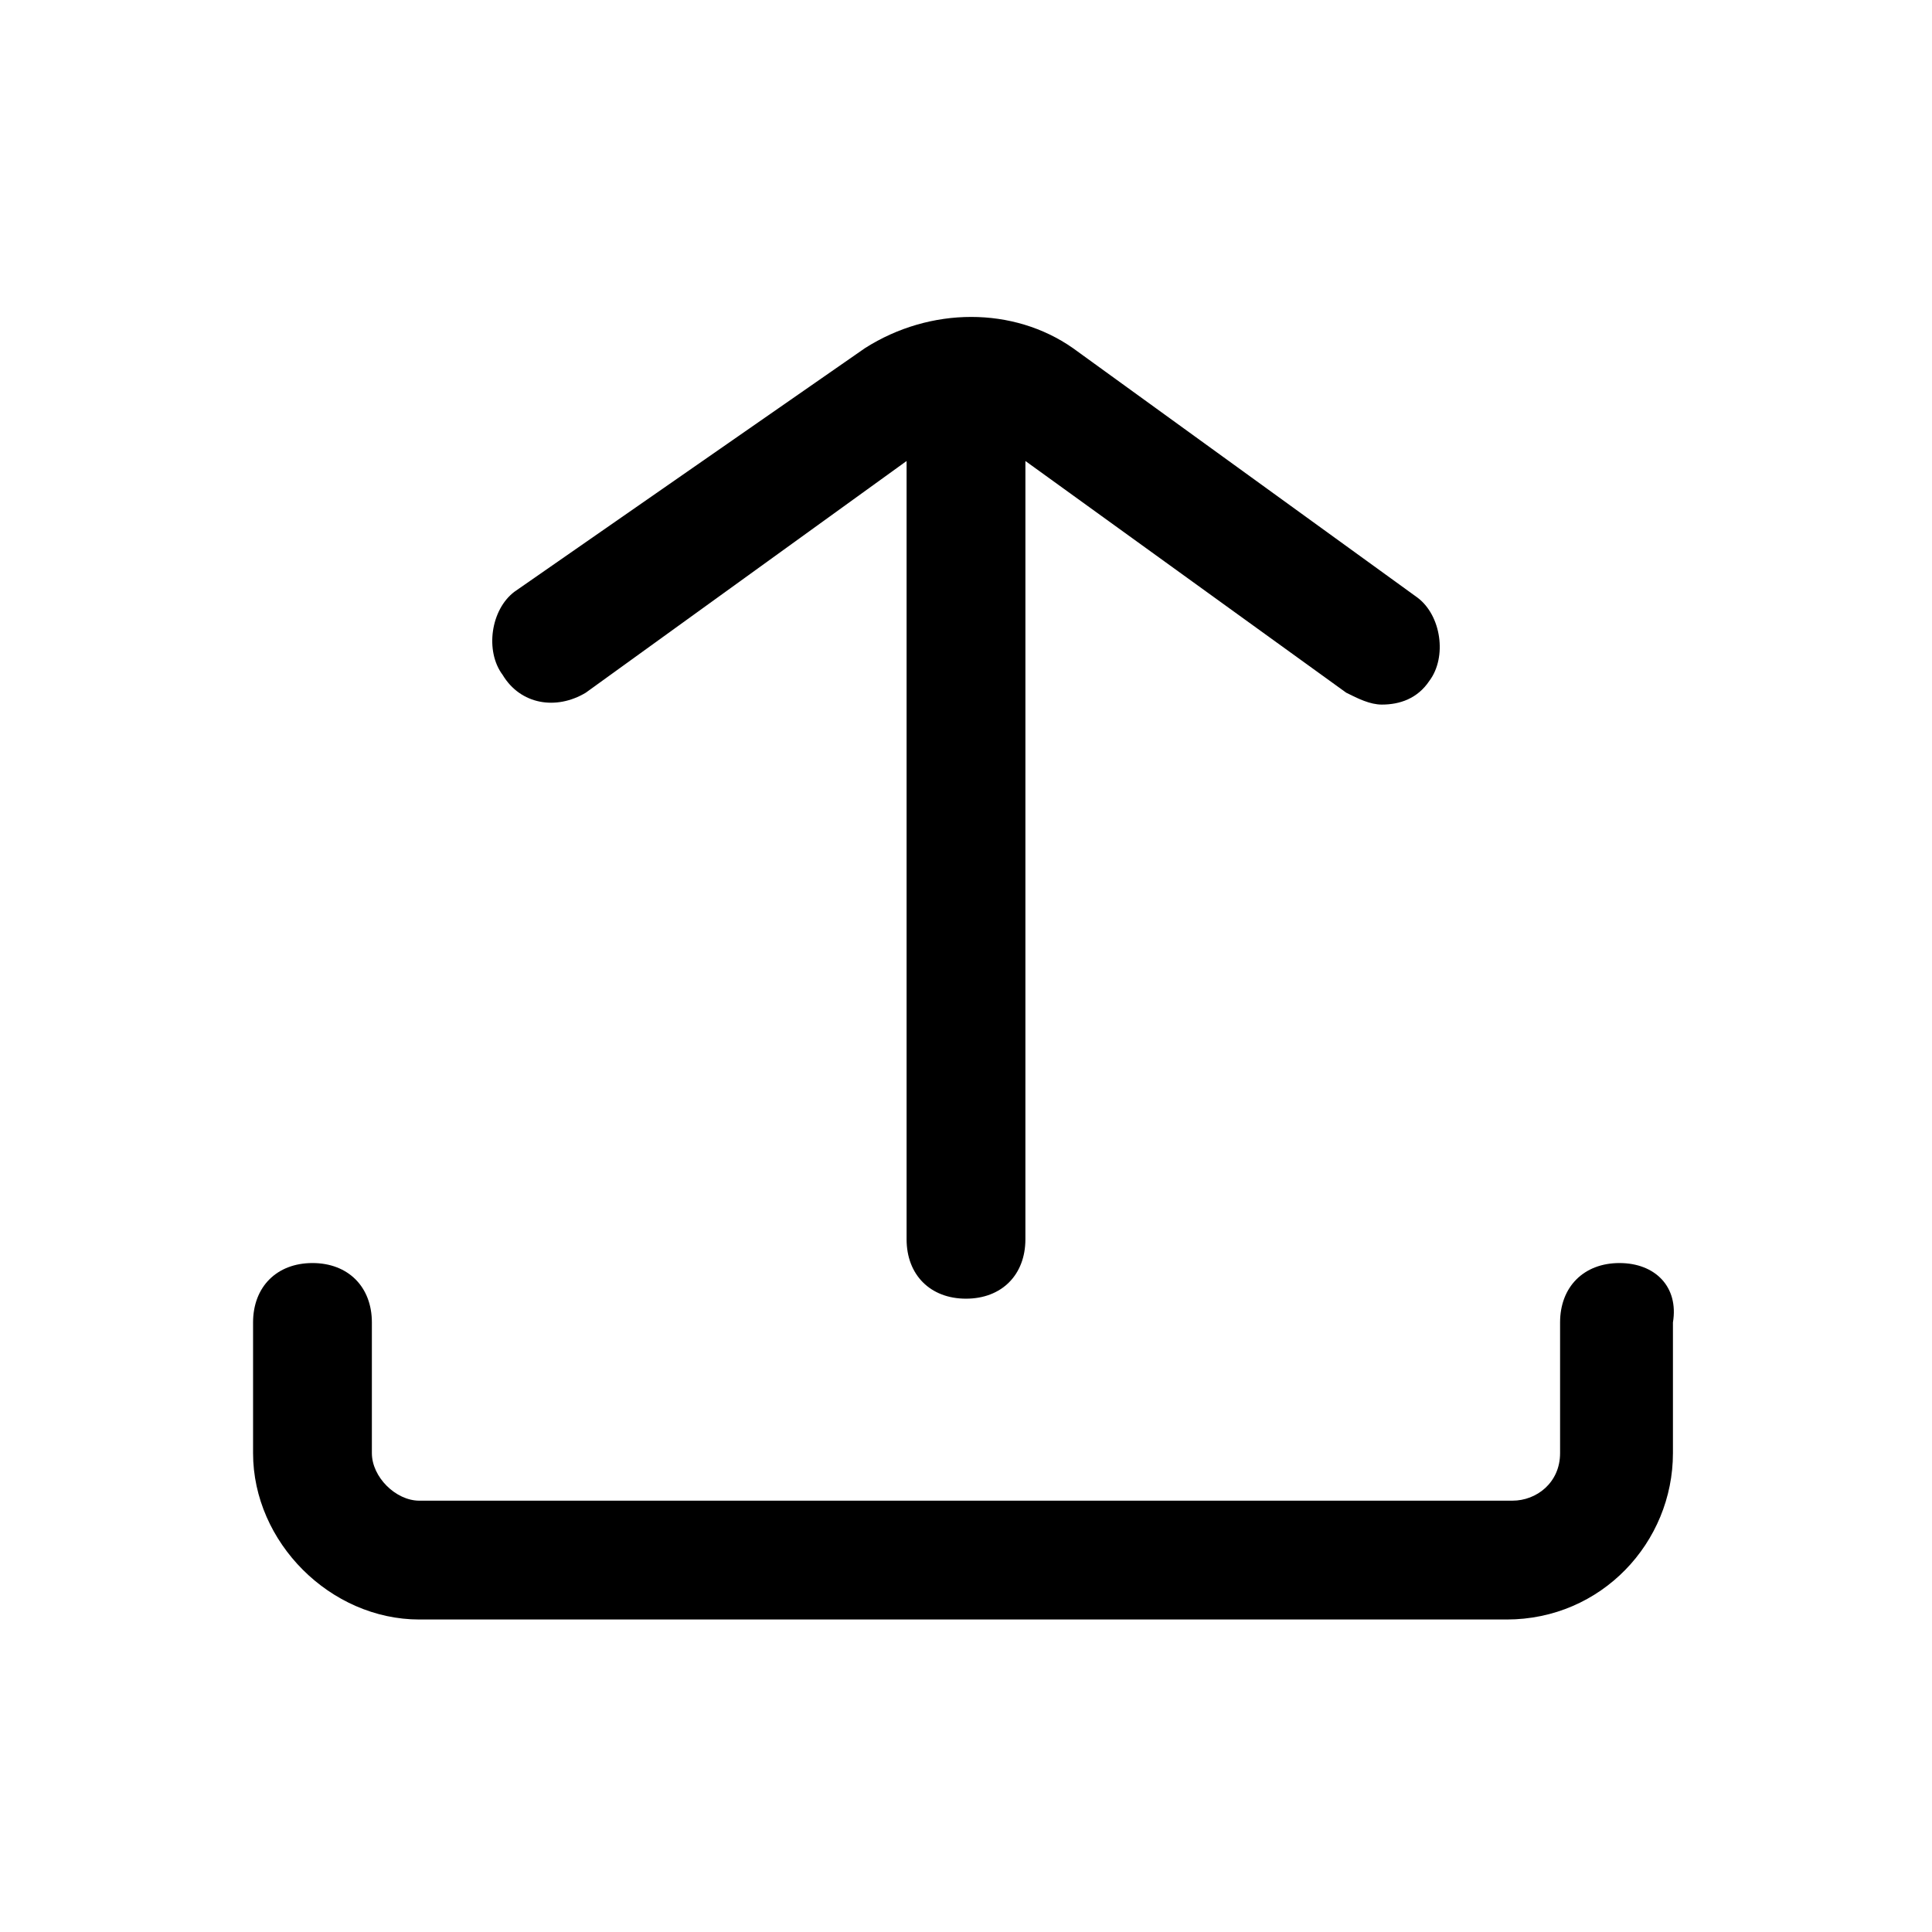
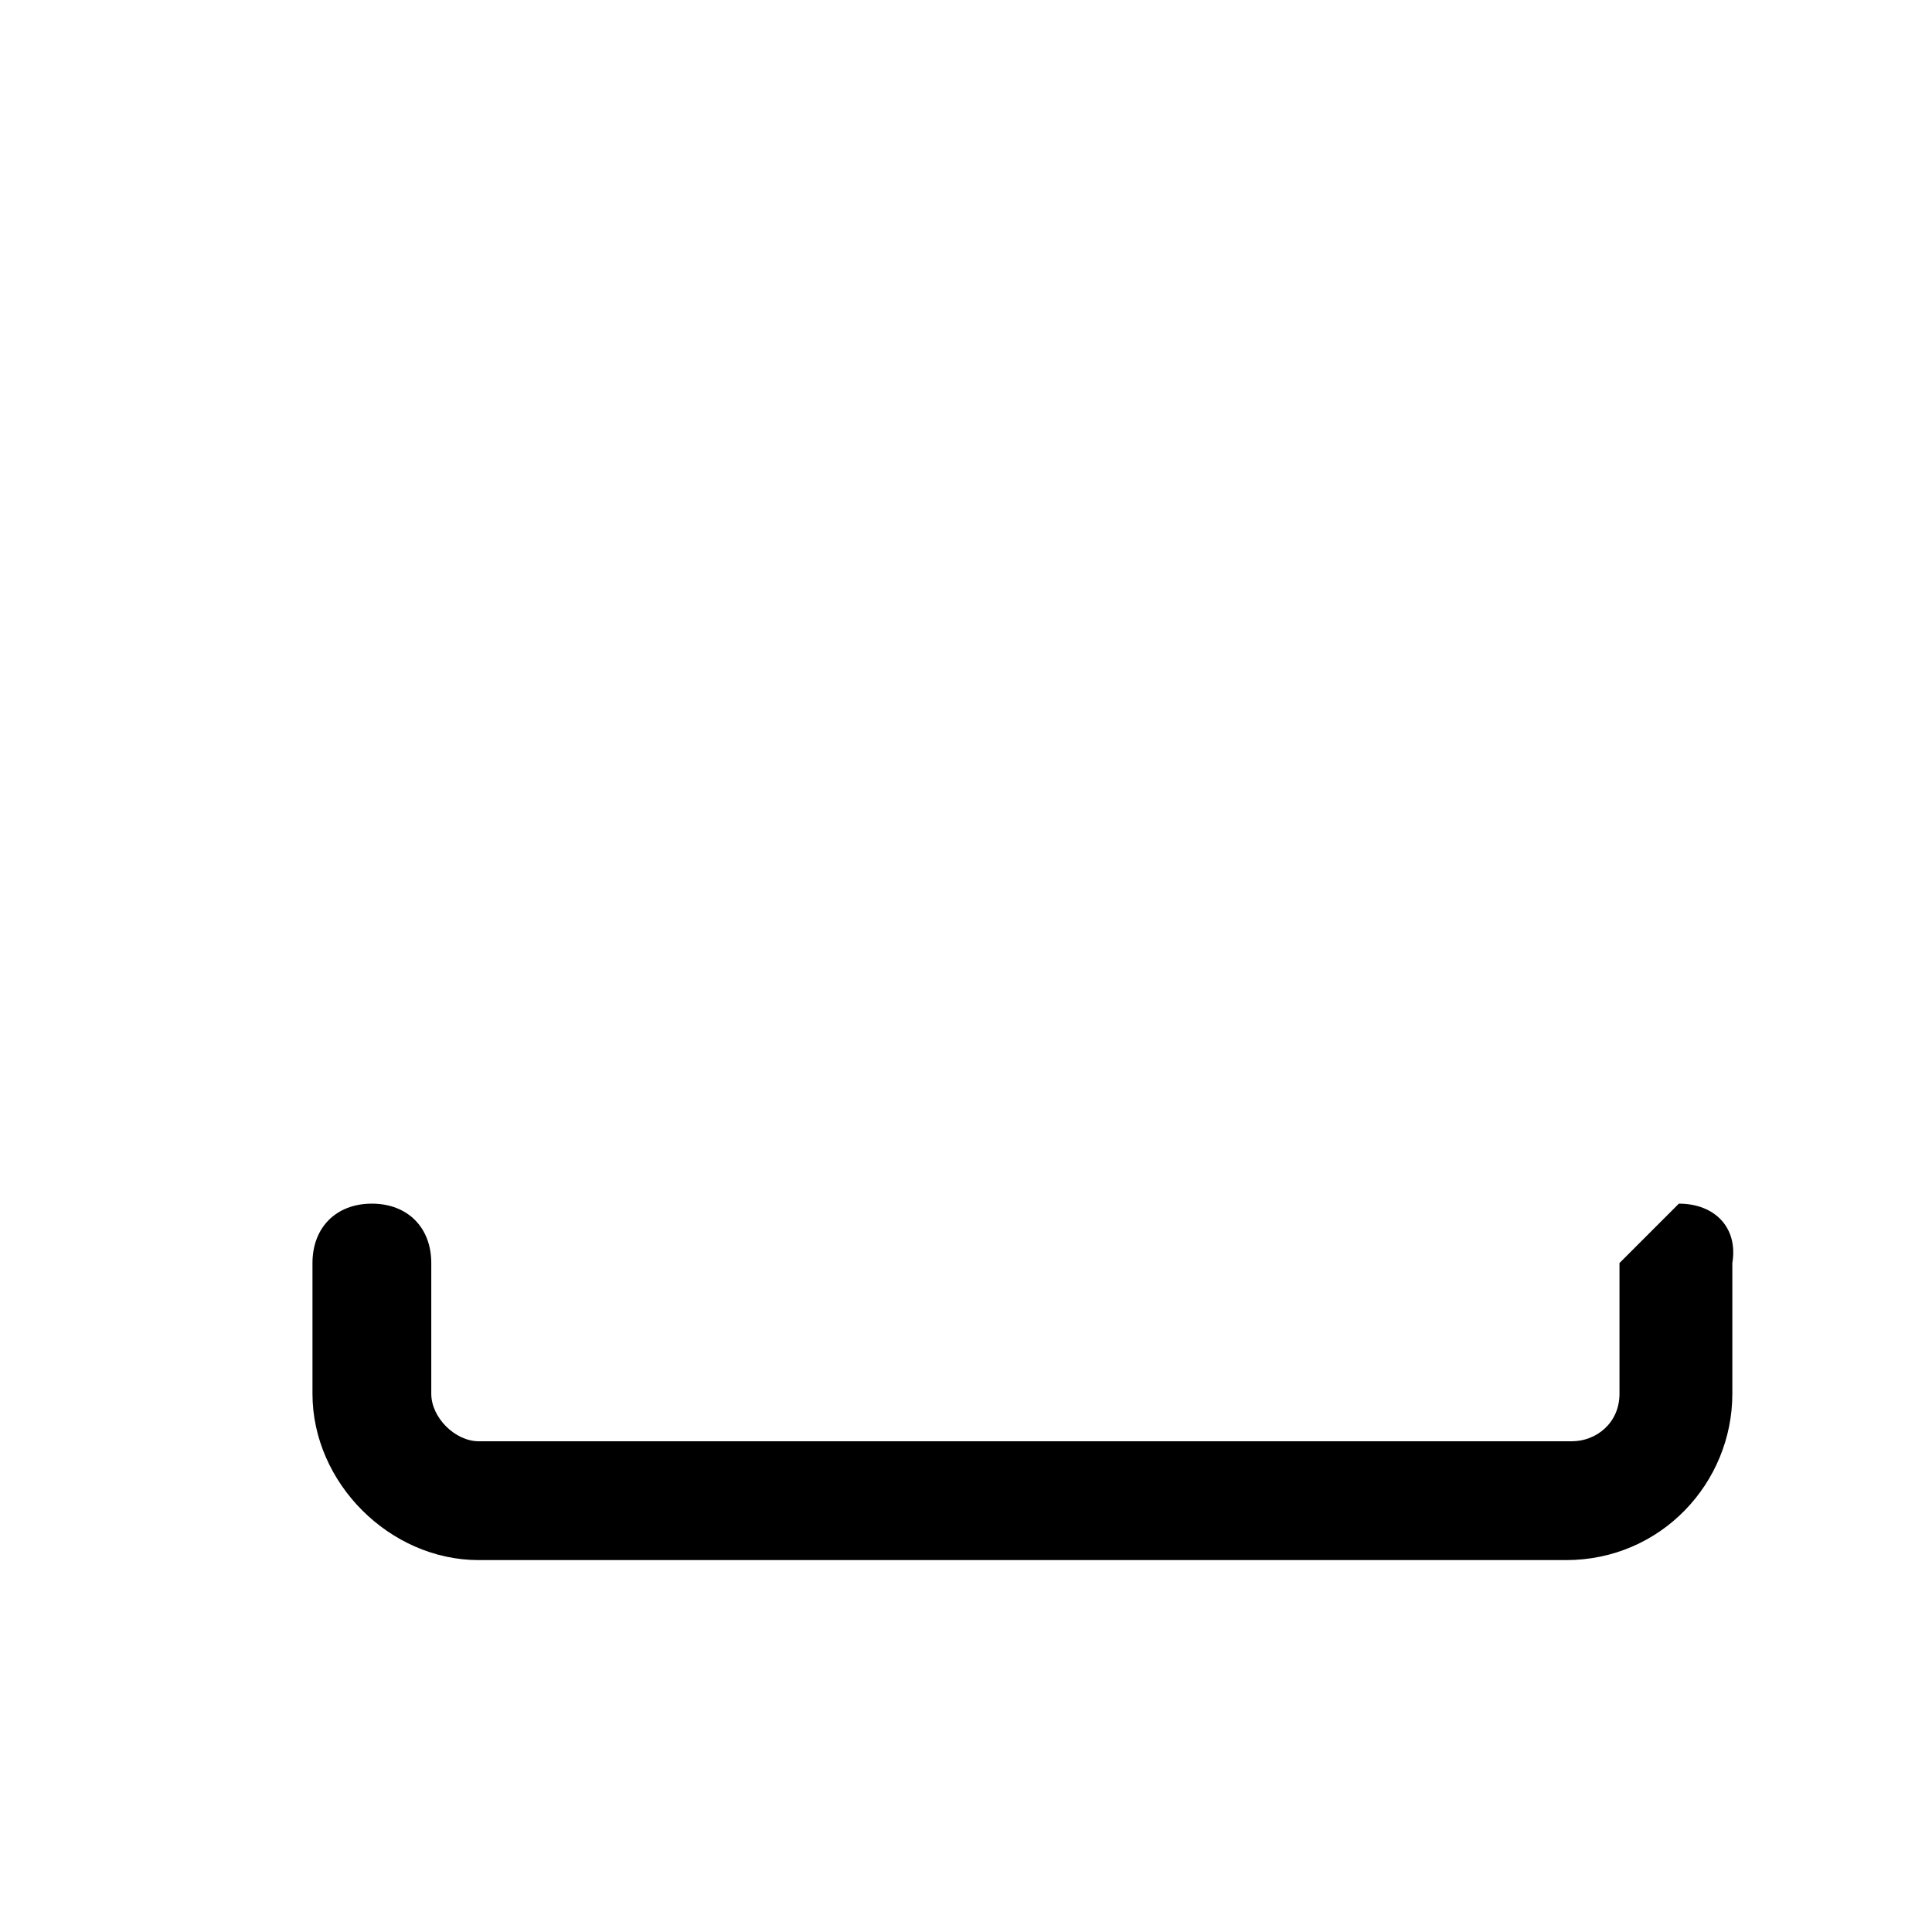
<svg xmlns="http://www.w3.org/2000/svg" fill="#000000" width="800px" height="800px" version="1.1" viewBox="144 144 512 512">
  <g>
-     <path d="m299.24 327.57 85.016-61.398v206.25c0 9.445 6.297 15.742 15.742 15.742 9.445 0 15.742-6.297 15.742-15.742l0.004-206.25 85.02 61.402c3.148 1.574 6.297 3.148 9.445 3.148 4.723 0 9.445-1.574 12.594-6.297 4.723-6.297 3.148-17.32-3.148-22.043l-91.316-66.125c-15.742-11.02-37.785-11.02-55.105 0l-92.887 64.551c-6.297 4.723-7.871 15.742-3.148 22.039 4.723 7.875 14.168 9.449 22.043 4.723z" />
-     <path d="m573.18 478.72c-9.445 0-15.742 6.297-15.742 15.742v34.637c0 7.871-6.297 12.594-12.594 12.594l-289.7 0.004c-6.297 0-12.594-6.297-12.594-12.594v-34.641c0-9.445-6.297-15.742-15.742-15.742-9.445 0-15.742 6.297-15.742 15.742v34.637c-0.004 23.617 20.465 44.086 44.078 44.086h288.12c25.191 0 44.082-20.469 44.082-44.082v-34.641c1.574-9.445-4.723-15.742-14.168-15.742z" />
+     <path d="m573.18 478.72v34.637c0 7.871-6.297 12.594-12.594 12.594l-289.7 0.004c-6.297 0-12.594-6.297-12.594-12.594v-34.641c0-9.445-6.297-15.742-15.742-15.742-9.445 0-15.742 6.297-15.742 15.742v34.637c-0.004 23.617 20.465 44.086 44.078 44.086h288.12c25.191 0 44.082-20.469 44.082-44.082v-34.641c1.574-9.445-4.723-15.742-14.168-15.742z" />
  </g>
</svg>